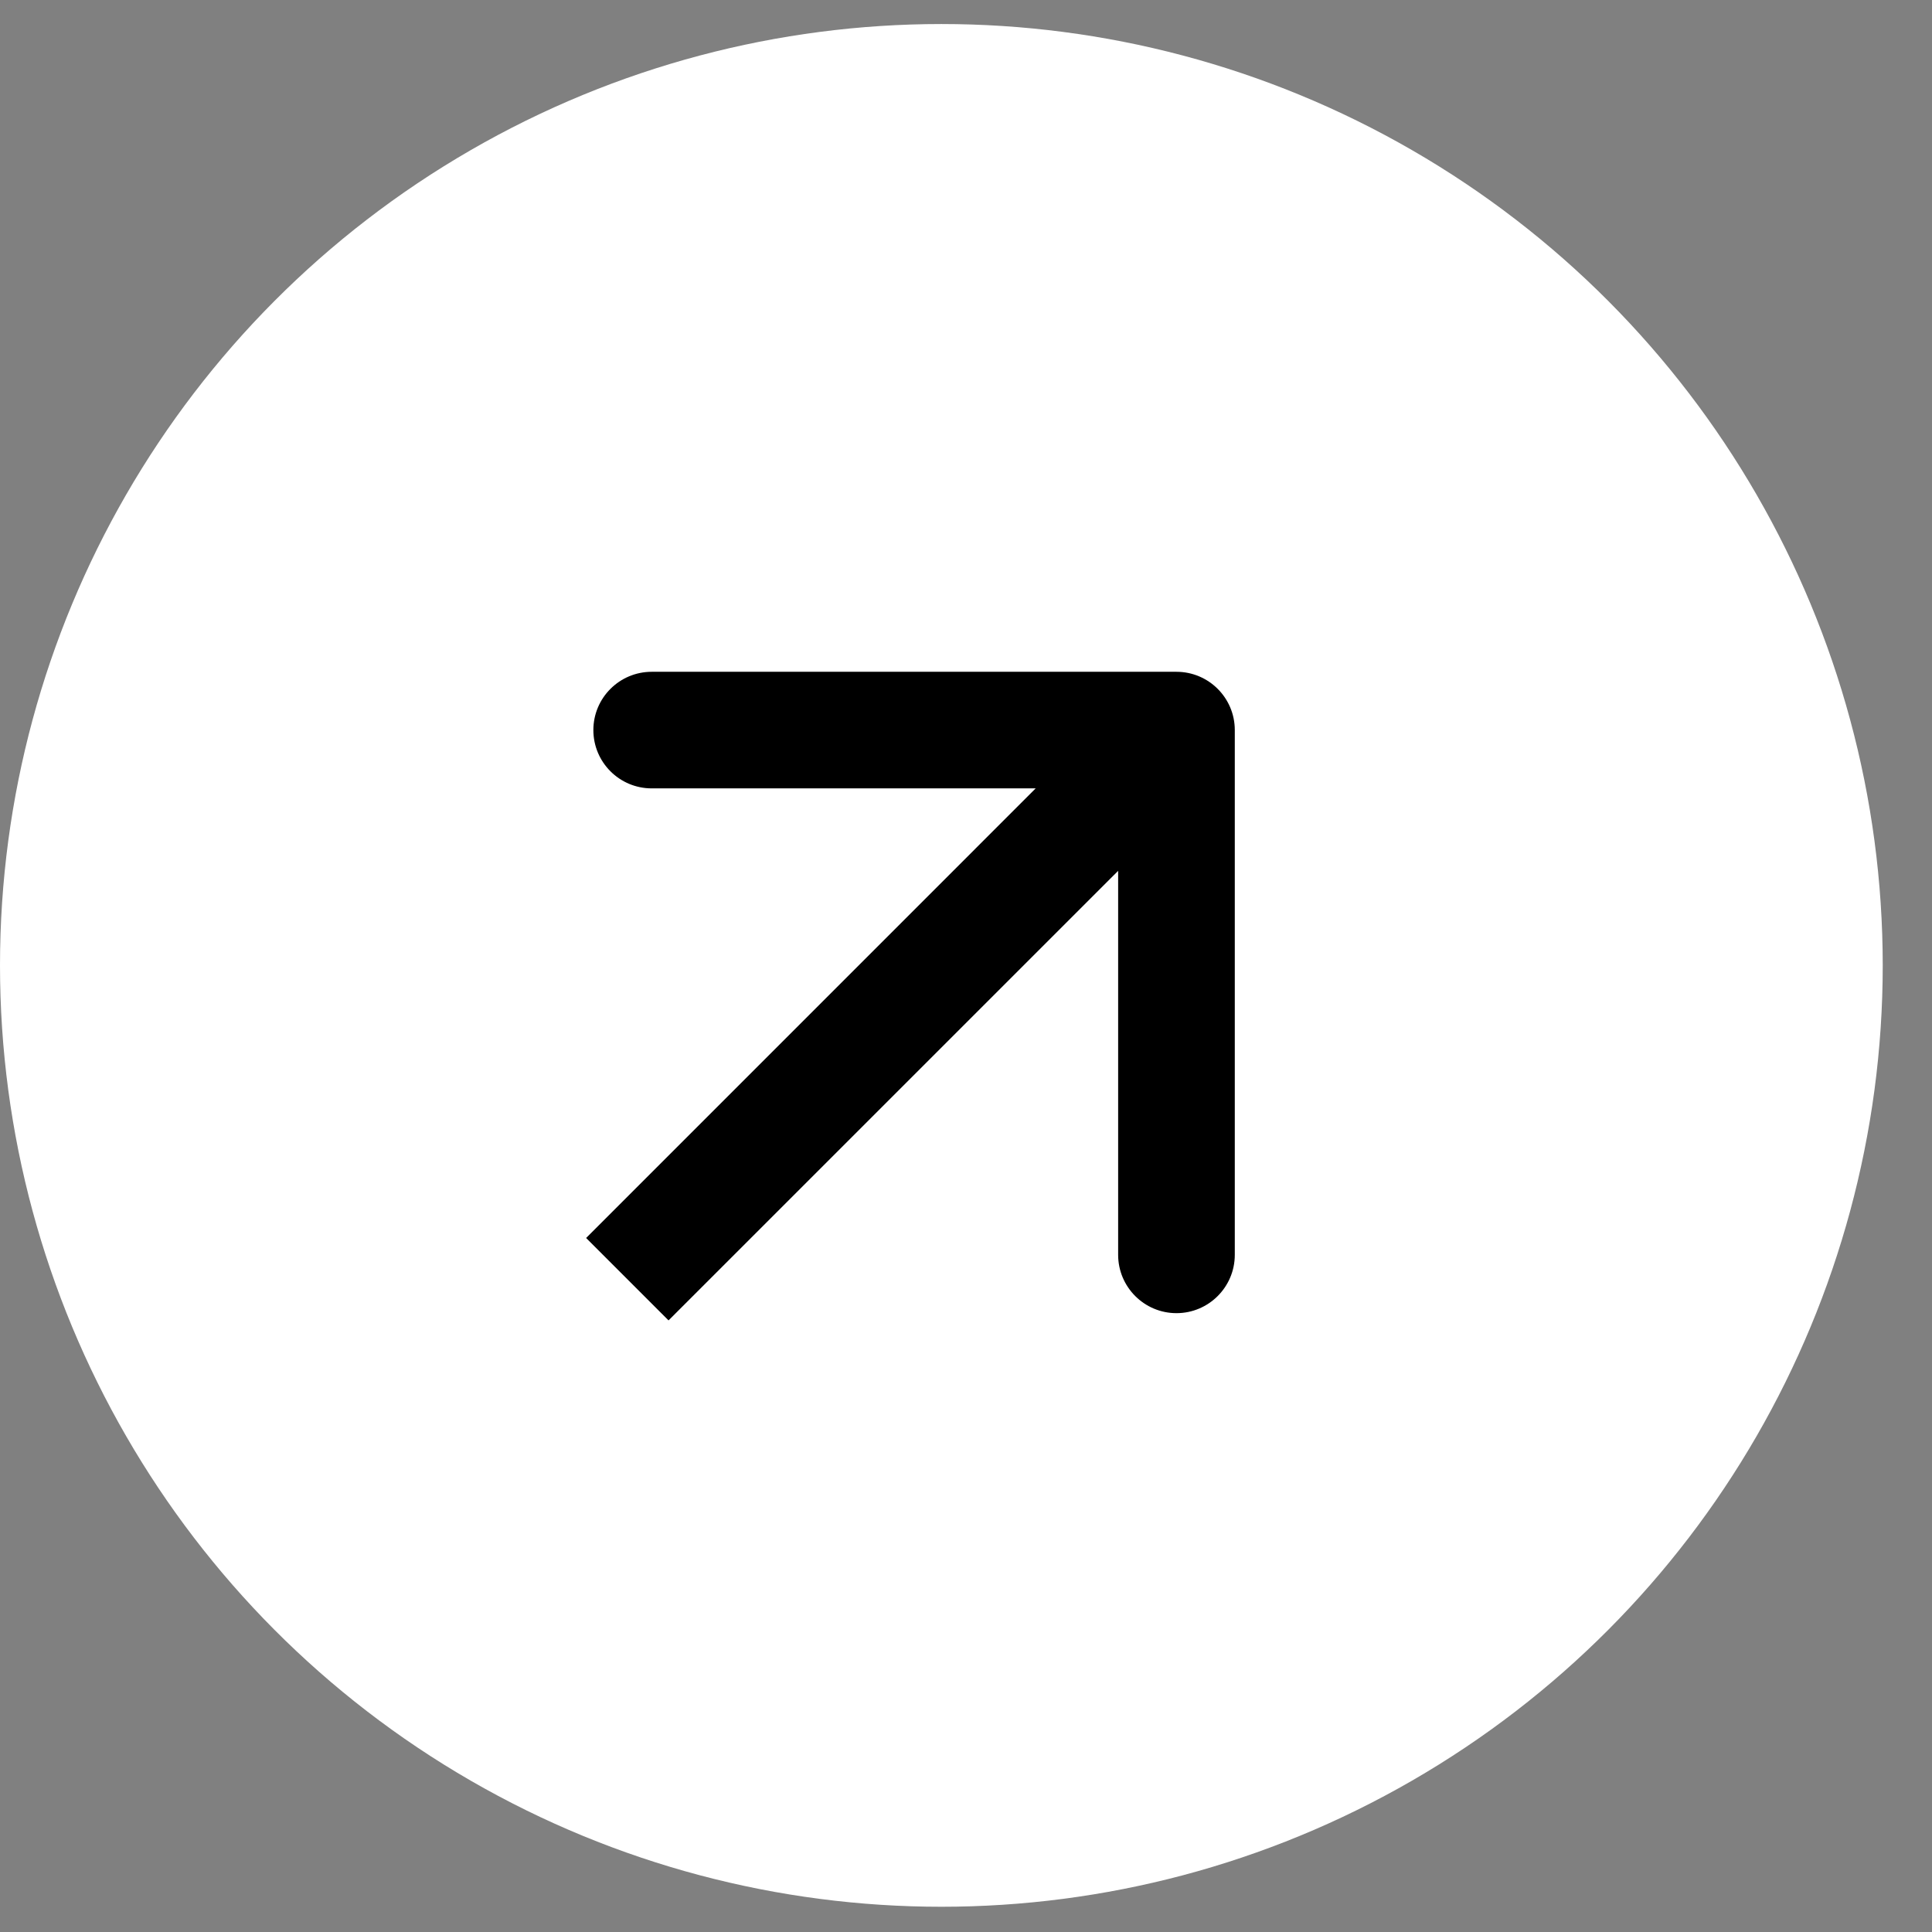
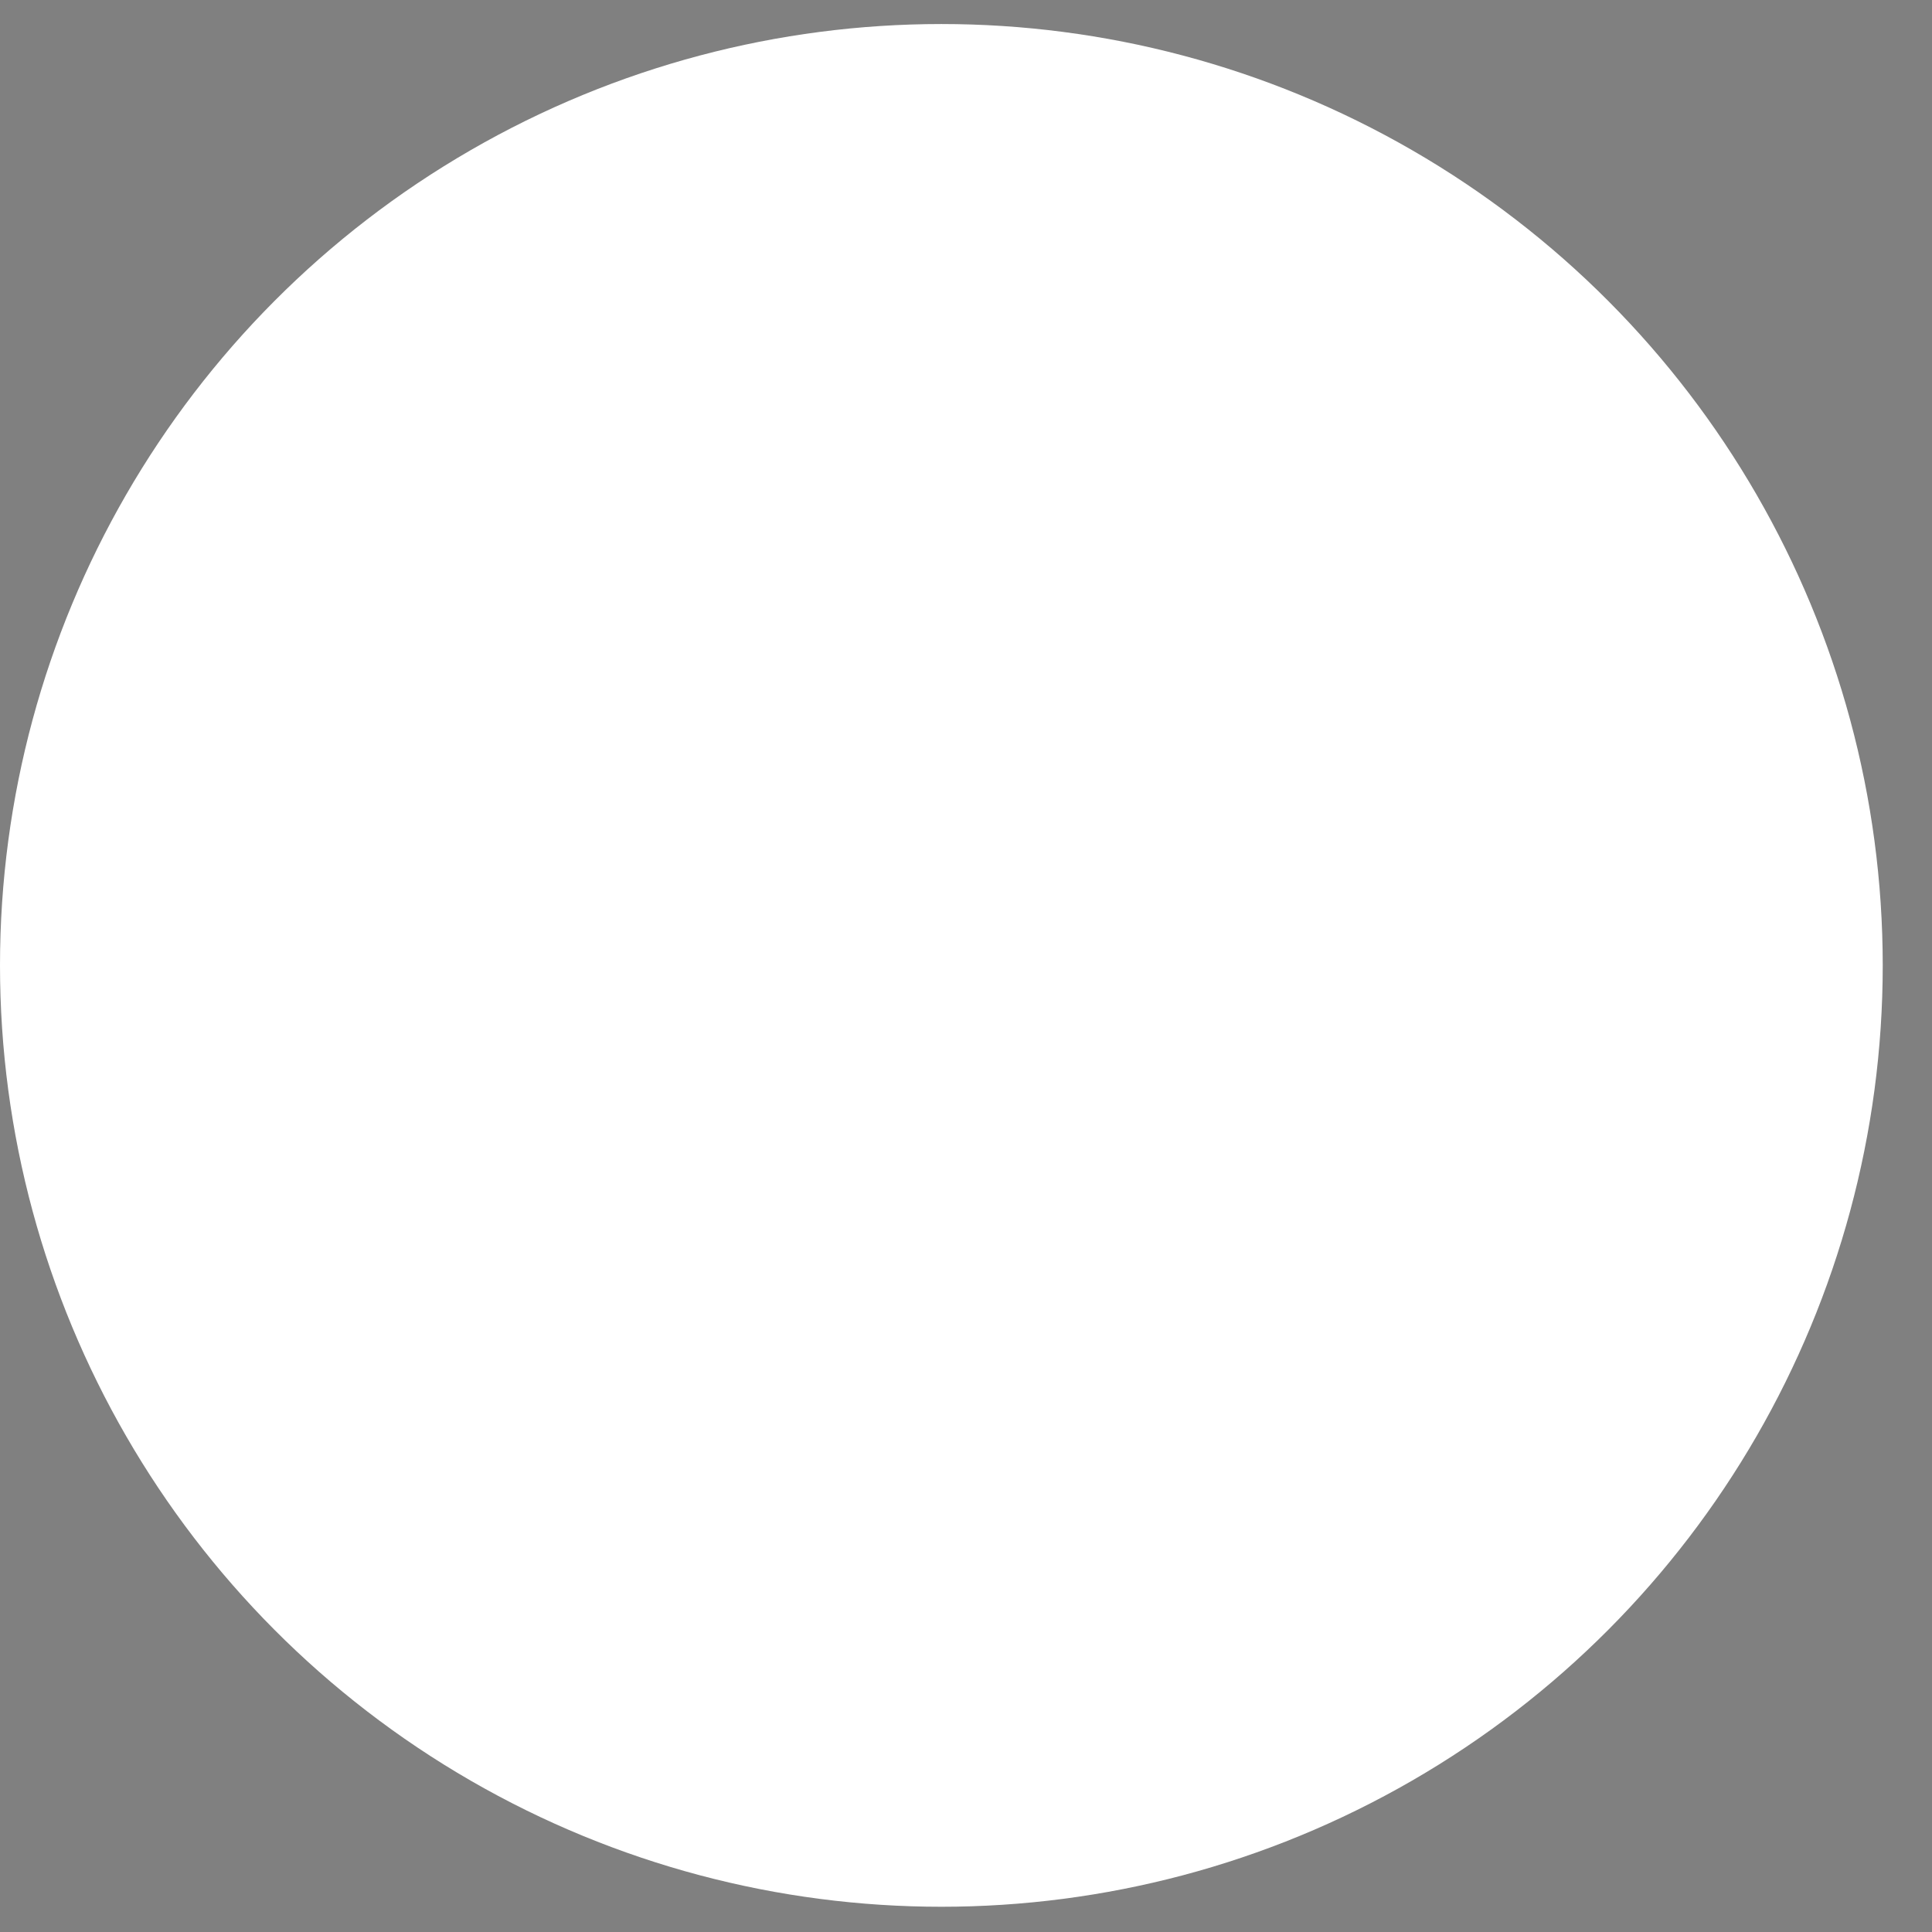
<svg xmlns="http://www.w3.org/2000/svg" width="32" height="32" viewBox="0 0 32 32" fill="none">
  <rect x="0" y="0" width="32" height="32" fill="#808080" stroke="none" />
  <circle cx="15.592" cy="15.99" r="15.592" fill="white" />
-   <path d="M20.452 12.092C20.452 11.559 20.019 11.127 19.486 11.127L10.794 11.127C10.261 11.127 9.828 11.559 9.828 12.092C9.828 12.626 10.261 13.058 10.794 13.058L18.52 13.058L18.52 20.784C18.52 21.317 18.953 21.75 19.486 21.75C20.019 21.75 20.452 21.317 20.452 20.784L20.452 12.092ZM11.073 21.87L20.169 12.775L18.803 11.409L9.708 20.505L11.073 21.87Z" fill="black" />
</svg>